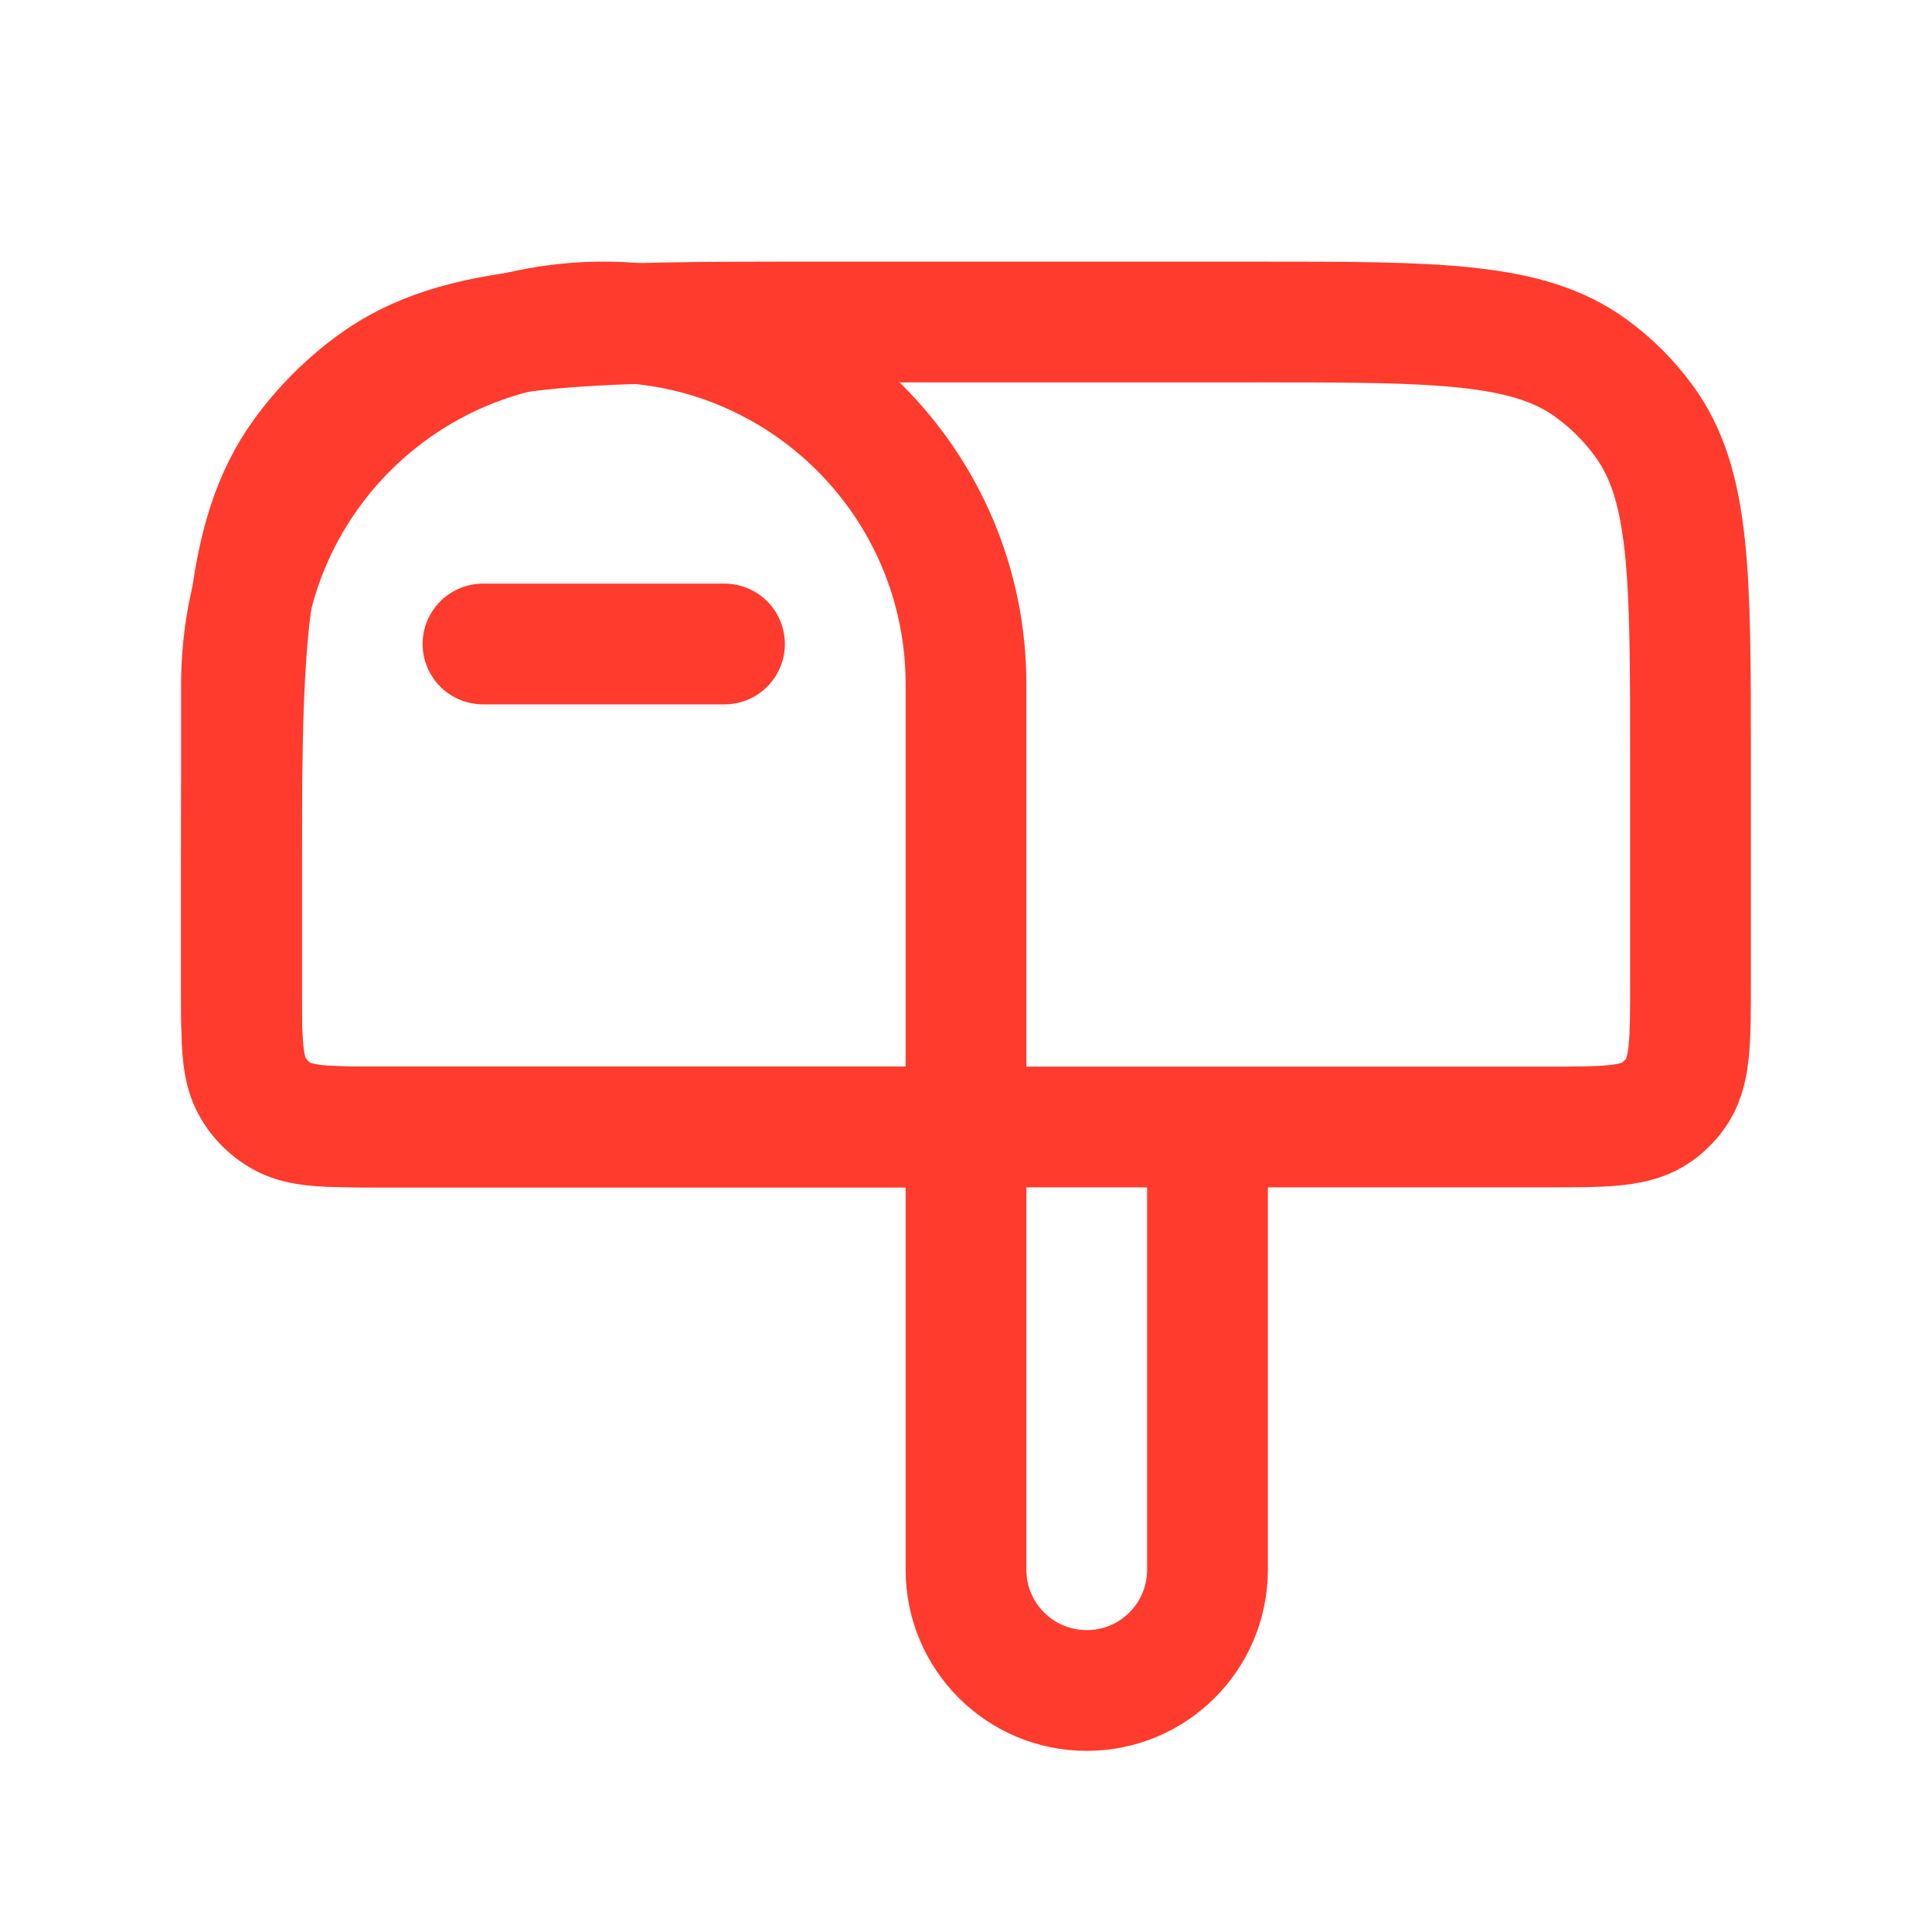
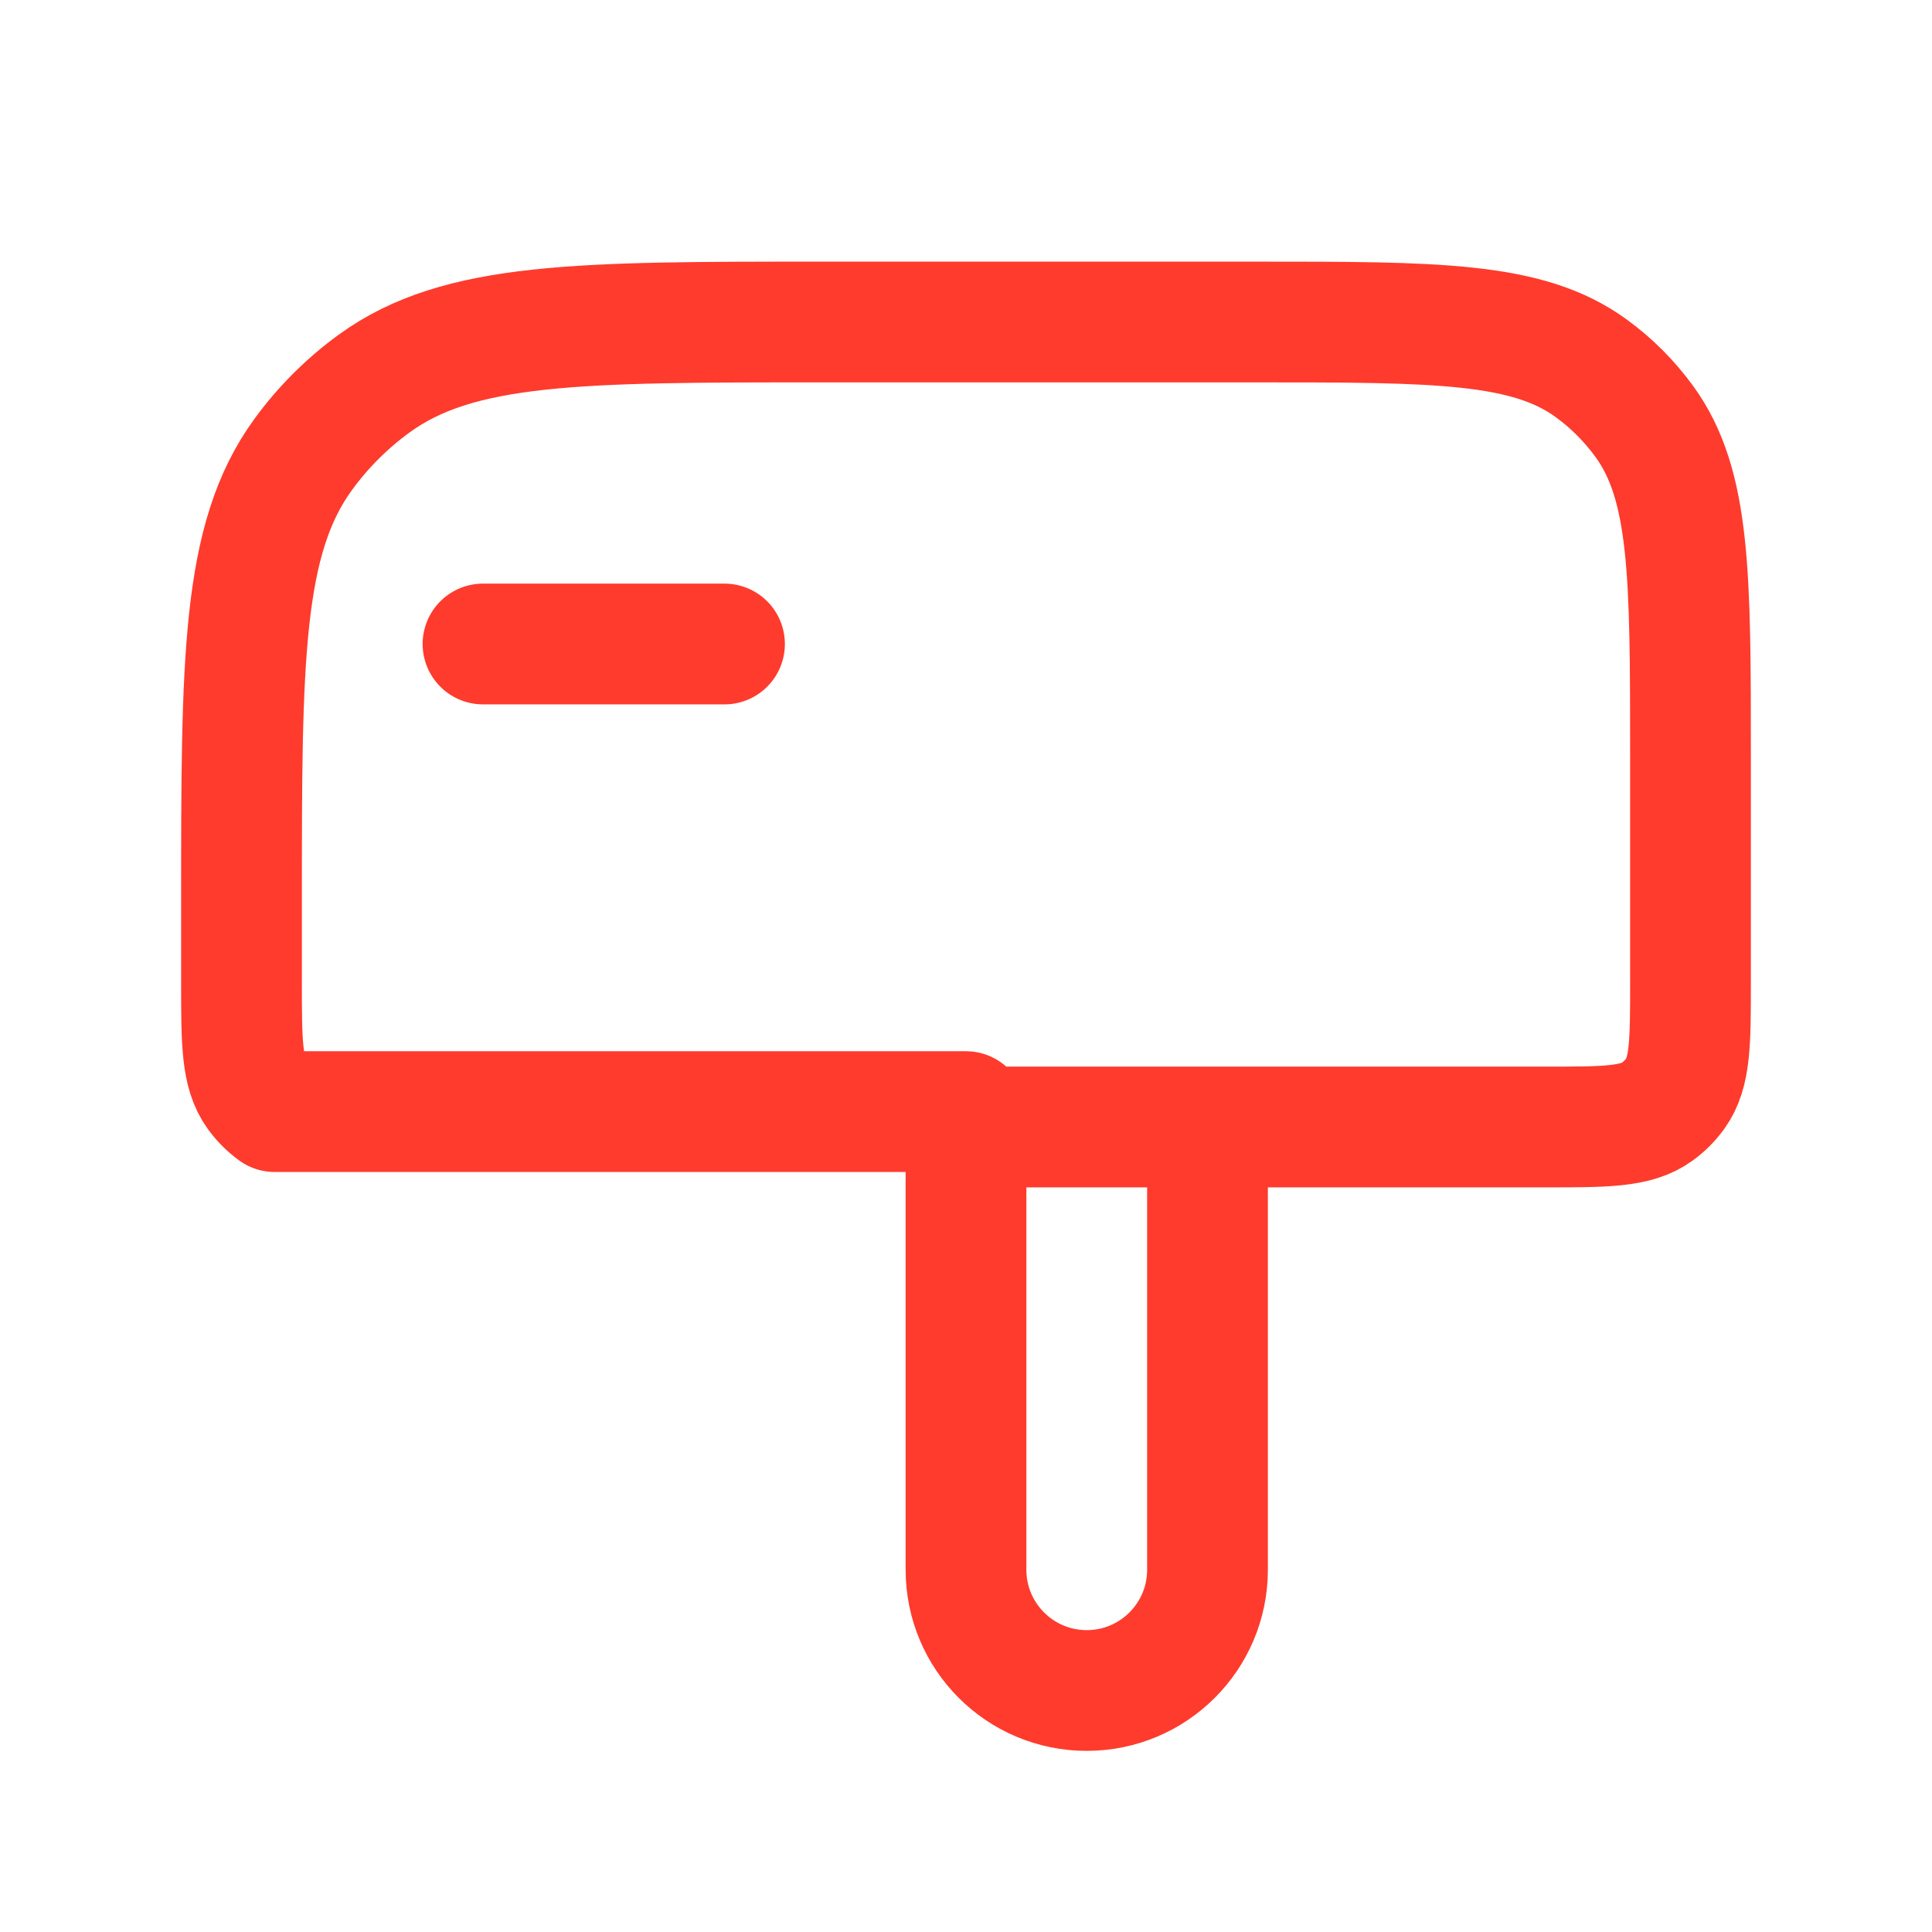
<svg xmlns="http://www.w3.org/2000/svg" width="30" height="30" viewBox="0 0 30 30" fill="none">
-   <path d="M15 17.5H24C24.937 17.5 25.406 17.5 25.735 17.261C25.841 17.184 25.934 17.091 26.011 16.985C26.25 16.656 26.25 16.187 26.25 15.25V11.75C26.25 8.938 26.25 7.532 25.534 6.546C25.302 6.227 25.023 5.947 24.704 5.716C23.718 5 22.312 5 19.5 5H12.75C9 5 7.125 5 5.811 5.955C5.387 6.263 5.013 6.637 4.705 7.061C3.75 8.375 3.75 10.25 3.75 14V15.25C3.75 16.187 3.75 16.656 3.989 16.985C4.066 17.091 4.159 17.184 4.265 17.261C4.594 17.5 5.063 17.5 6 17.5H15ZM15 17.5V24.375C15 25.41 15.839 26.25 16.875 26.25C17.91 26.25 18.75 25.41 18.75 24.375V17.5" stroke="#FF3B2D" stroke-width="1.875" stroke-linecap="round" stroke-linejoin="round" />
+   <path d="M15 17.5H24C24.937 17.5 25.406 17.5 25.735 17.261C25.841 17.184 25.934 17.091 26.011 16.985C26.25 16.656 26.25 16.187 26.25 15.25V11.75C26.25 8.938 26.25 7.532 25.534 6.546C25.302 6.227 25.023 5.947 24.704 5.716C23.718 5 22.312 5 19.5 5H12.75C9 5 7.125 5 5.811 5.955C5.387 6.263 5.013 6.637 4.705 7.061C3.75 8.375 3.75 10.25 3.75 14V15.25C3.75 16.187 3.75 16.656 3.989 16.985C4.066 17.091 4.159 17.184 4.265 17.261H15ZM15 17.5V24.375C15 25.41 15.839 26.25 16.875 26.25C17.91 26.25 18.75 25.41 18.75 24.375V17.5" stroke="#FF3B2D" stroke-width="1.875" stroke-linecap="round" stroke-linejoin="round" />
  <path d="M7.5 10H11.25" stroke="#FF3B2D" stroke-width="1.875" stroke-linecap="round" stroke-linejoin="round" />
-   <path d="M15 17.5V10.625C15 7.518 12.482 5 9.375 5C6.268 5 3.75 7.518 3.75 10.625V15.417C3.75 16.195 3.75 16.585 3.917 16.875C4.027 17.065 4.185 17.223 4.375 17.332C4.665 17.5 5.054 17.5 5.833 17.5H15Z" stroke="#FF3B2D" stroke-width="1.875" stroke-linejoin="round" />
</svg>